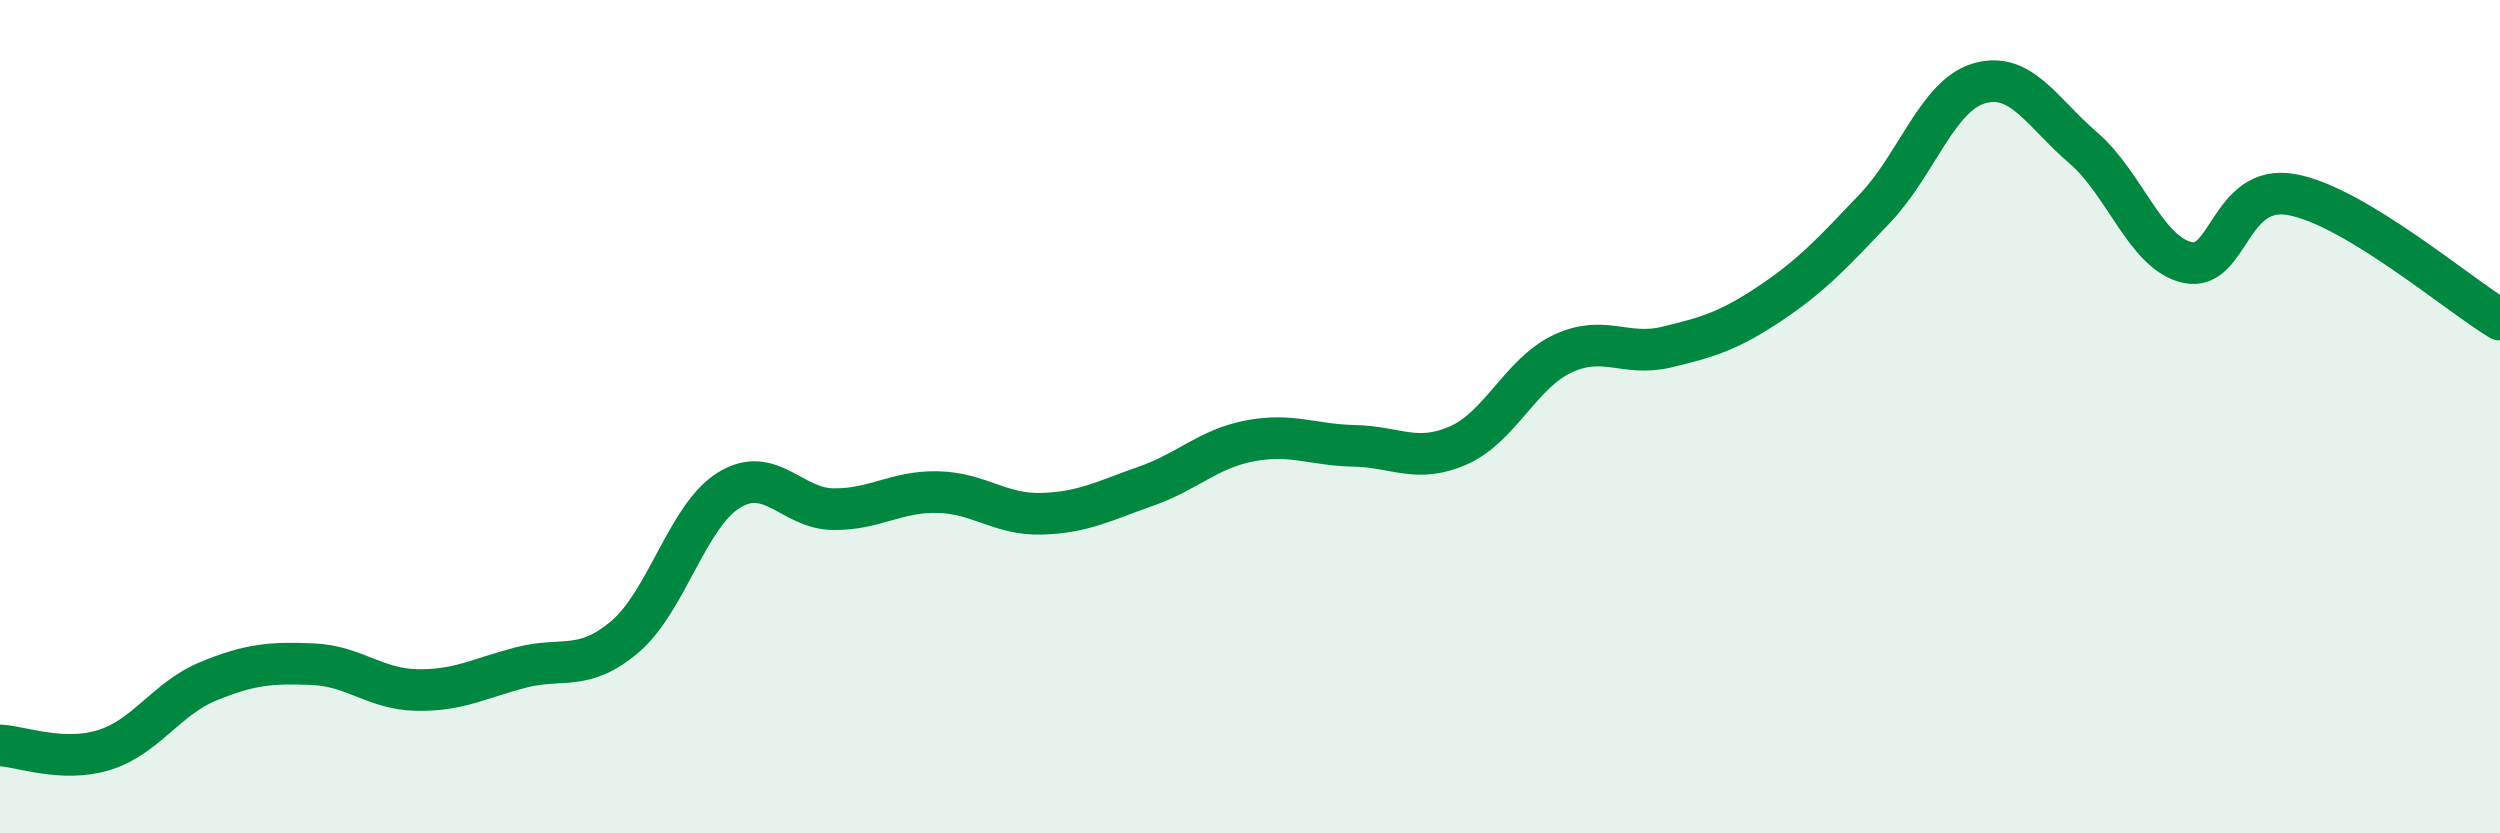
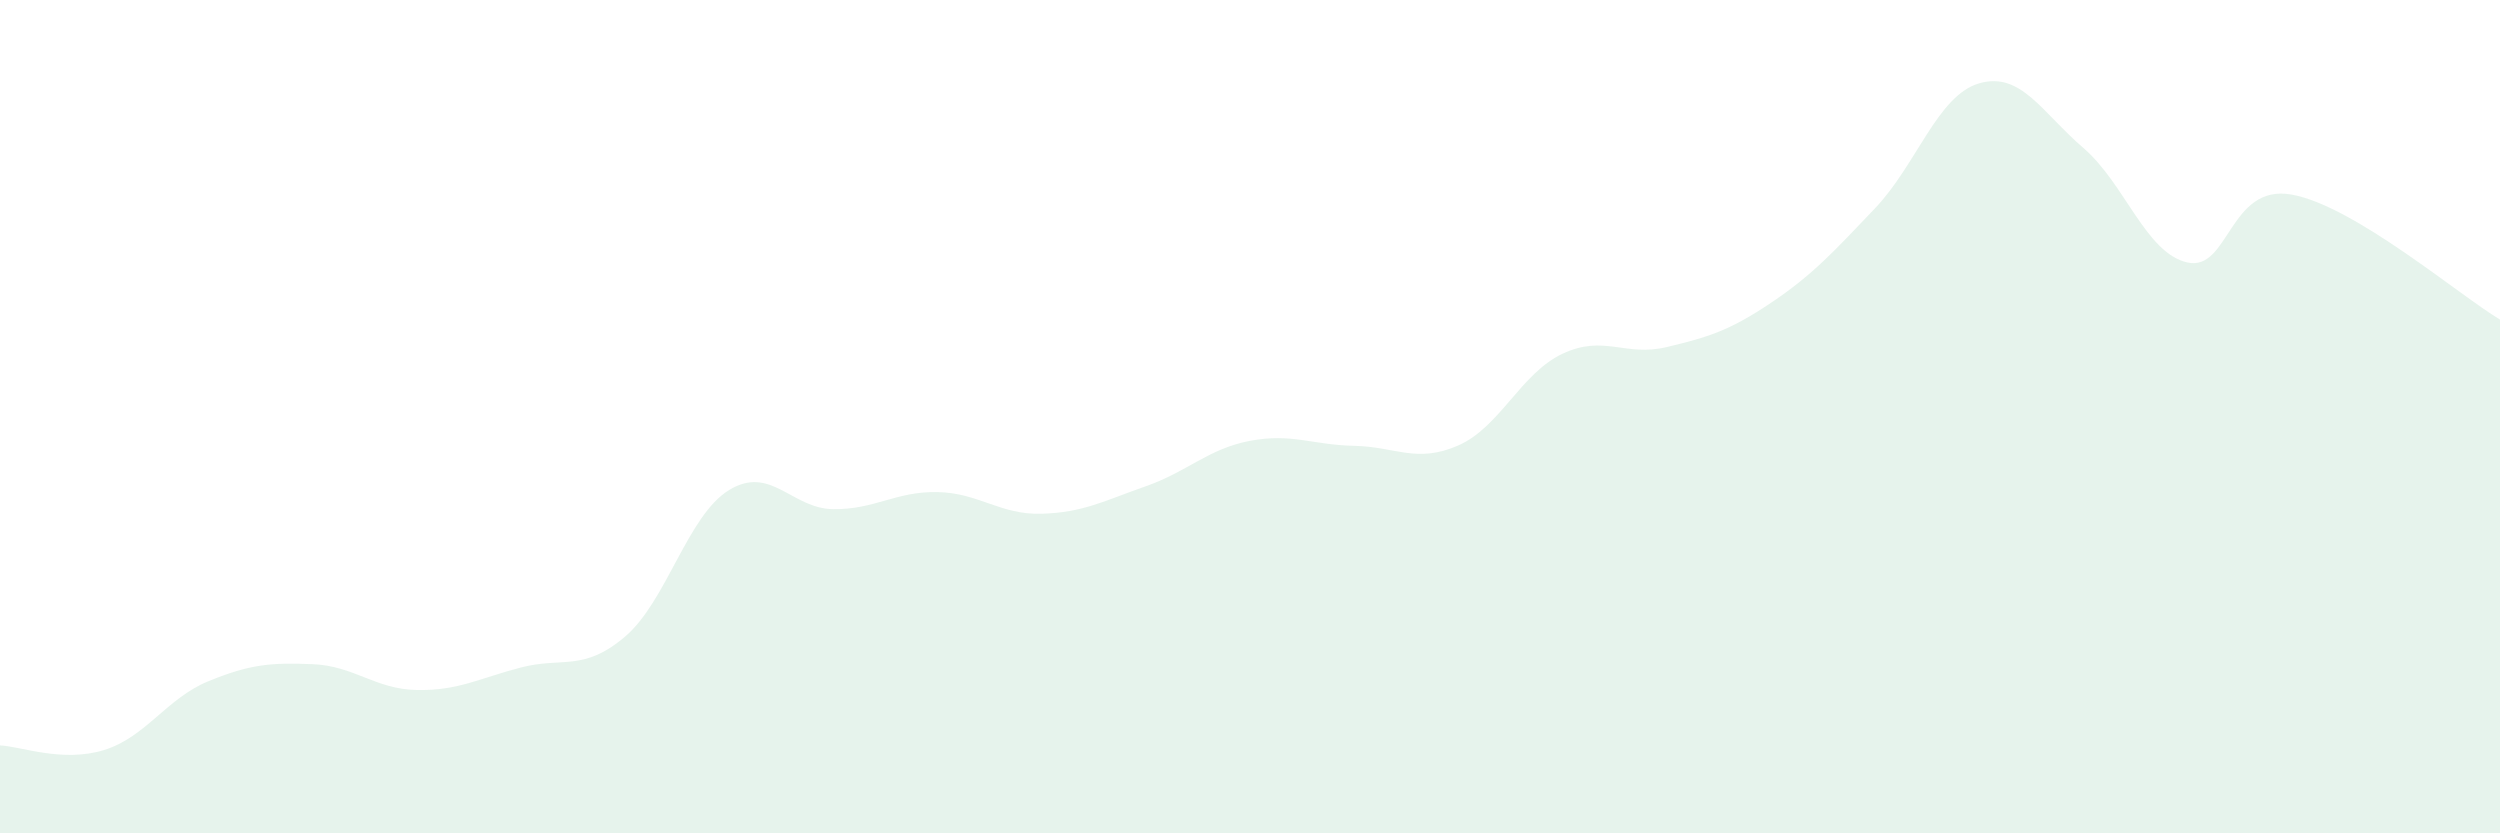
<svg xmlns="http://www.w3.org/2000/svg" width="60" height="20" viewBox="0 0 60 20">
  <path d="M 0,17.89 C 0.5,17.91 1.5,18.31 2.5,18 C 3.5,17.69 4,16.76 5,16.35 C 6,15.94 6.5,15.9 7.5,15.94 C 8.5,15.98 9,16.54 10,16.56 C 11,16.58 11.5,16.28 12.5,16.02 C 13.5,15.76 14,16.13 15,15.28 C 16,14.43 16.5,12.37 17.5,11.76 C 18.5,11.15 19,12.21 20,12.22 C 21,12.23 21.5,11.79 22.5,11.81 C 23.5,11.83 24,12.36 25,12.33 C 26,12.3 26.5,12.02 27.5,11.67 C 28.5,11.32 29,10.77 30,10.58 C 31,10.39 31.5,10.68 32.5,10.7 C 33.5,10.72 34,11.13 35,10.69 C 36,10.25 36.5,8.96 37.5,8.49 C 38.5,8.02 39,8.57 40,8.33 C 41,8.09 41.5,7.94 42.5,7.27 C 43.5,6.6 44,6.05 45,5 C 46,3.95 46.5,2.29 47.5,2 C 48.5,1.71 49,2.69 50,3.55 C 51,4.41 51.5,6.08 52.5,6.3 C 53.5,6.52 53.5,4.4 55,4.67 C 56.5,4.94 59,7.07 60,7.67L60 20L0 20Z" fill="#008740" opacity="0.1" stroke-linecap="round" stroke-linejoin="round" />
-   <path d="M 0,17.89 C 0.5,17.91 1.5,18.31 2.5,18 C 3.5,17.69 4,16.76 5,16.35 C 6,15.94 6.5,15.9 7.5,15.94 C 8.5,15.98 9,16.54 10,16.56 C 11,16.58 11.5,16.28 12.5,16.02 C 13.5,15.76 14,16.13 15,15.28 C 16,14.43 16.5,12.37 17.5,11.76 C 18.5,11.15 19,12.21 20,12.22 C 21,12.23 21.5,11.79 22.5,11.81 C 23.5,11.83 24,12.36 25,12.33 C 26,12.3 26.5,12.02 27.5,11.67 C 28.5,11.32 29,10.77 30,10.58 C 31,10.39 31.5,10.68 32.5,10.7 C 33.5,10.72 34,11.13 35,10.69 C 36,10.25 36.5,8.96 37.5,8.49 C 38.5,8.02 39,8.57 40,8.33 C 41,8.09 41.5,7.94 42.5,7.27 C 43.5,6.6 44,6.05 45,5 C 46,3.95 46.5,2.29 47.5,2 C 48.5,1.71 49,2.69 50,3.55 C 51,4.41 51.5,6.08 52.5,6.3 C 53.5,6.52 53.5,4.4 55,4.67 C 56.5,4.94 59,7.07 60,7.67" stroke="#008740" stroke-width="1" fill="none" stroke-linecap="round" stroke-linejoin="round" />
</svg>